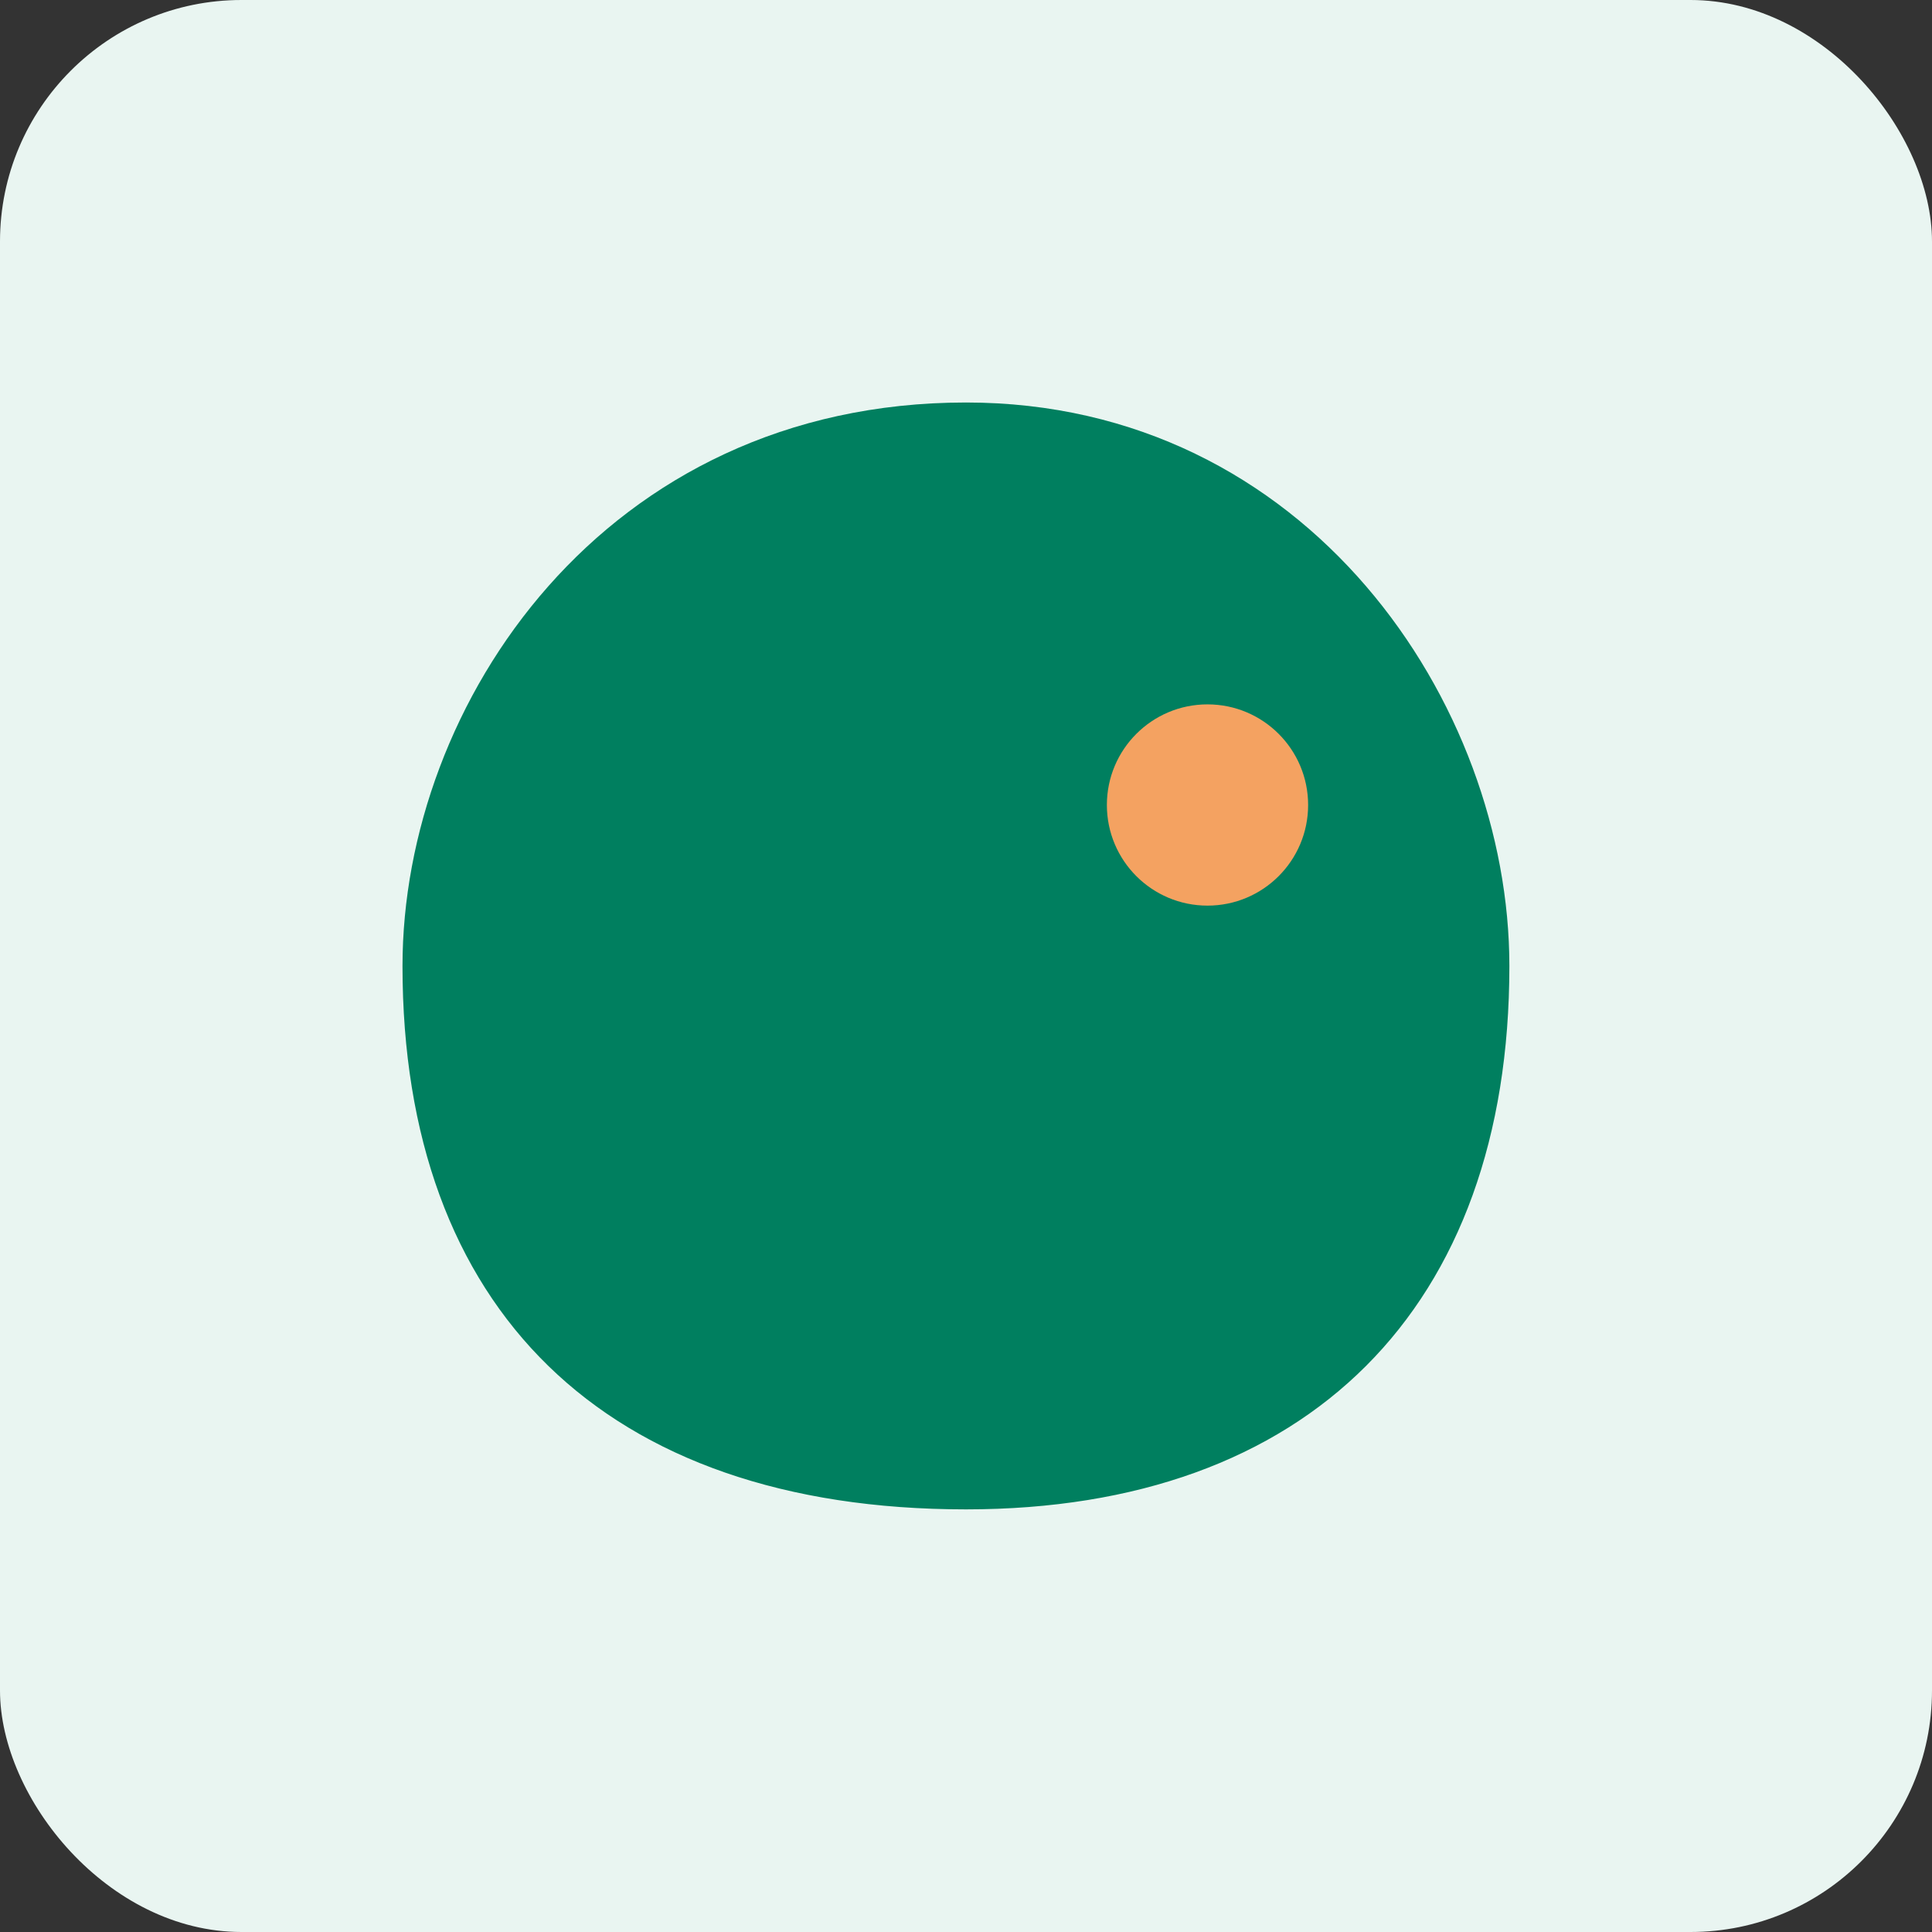
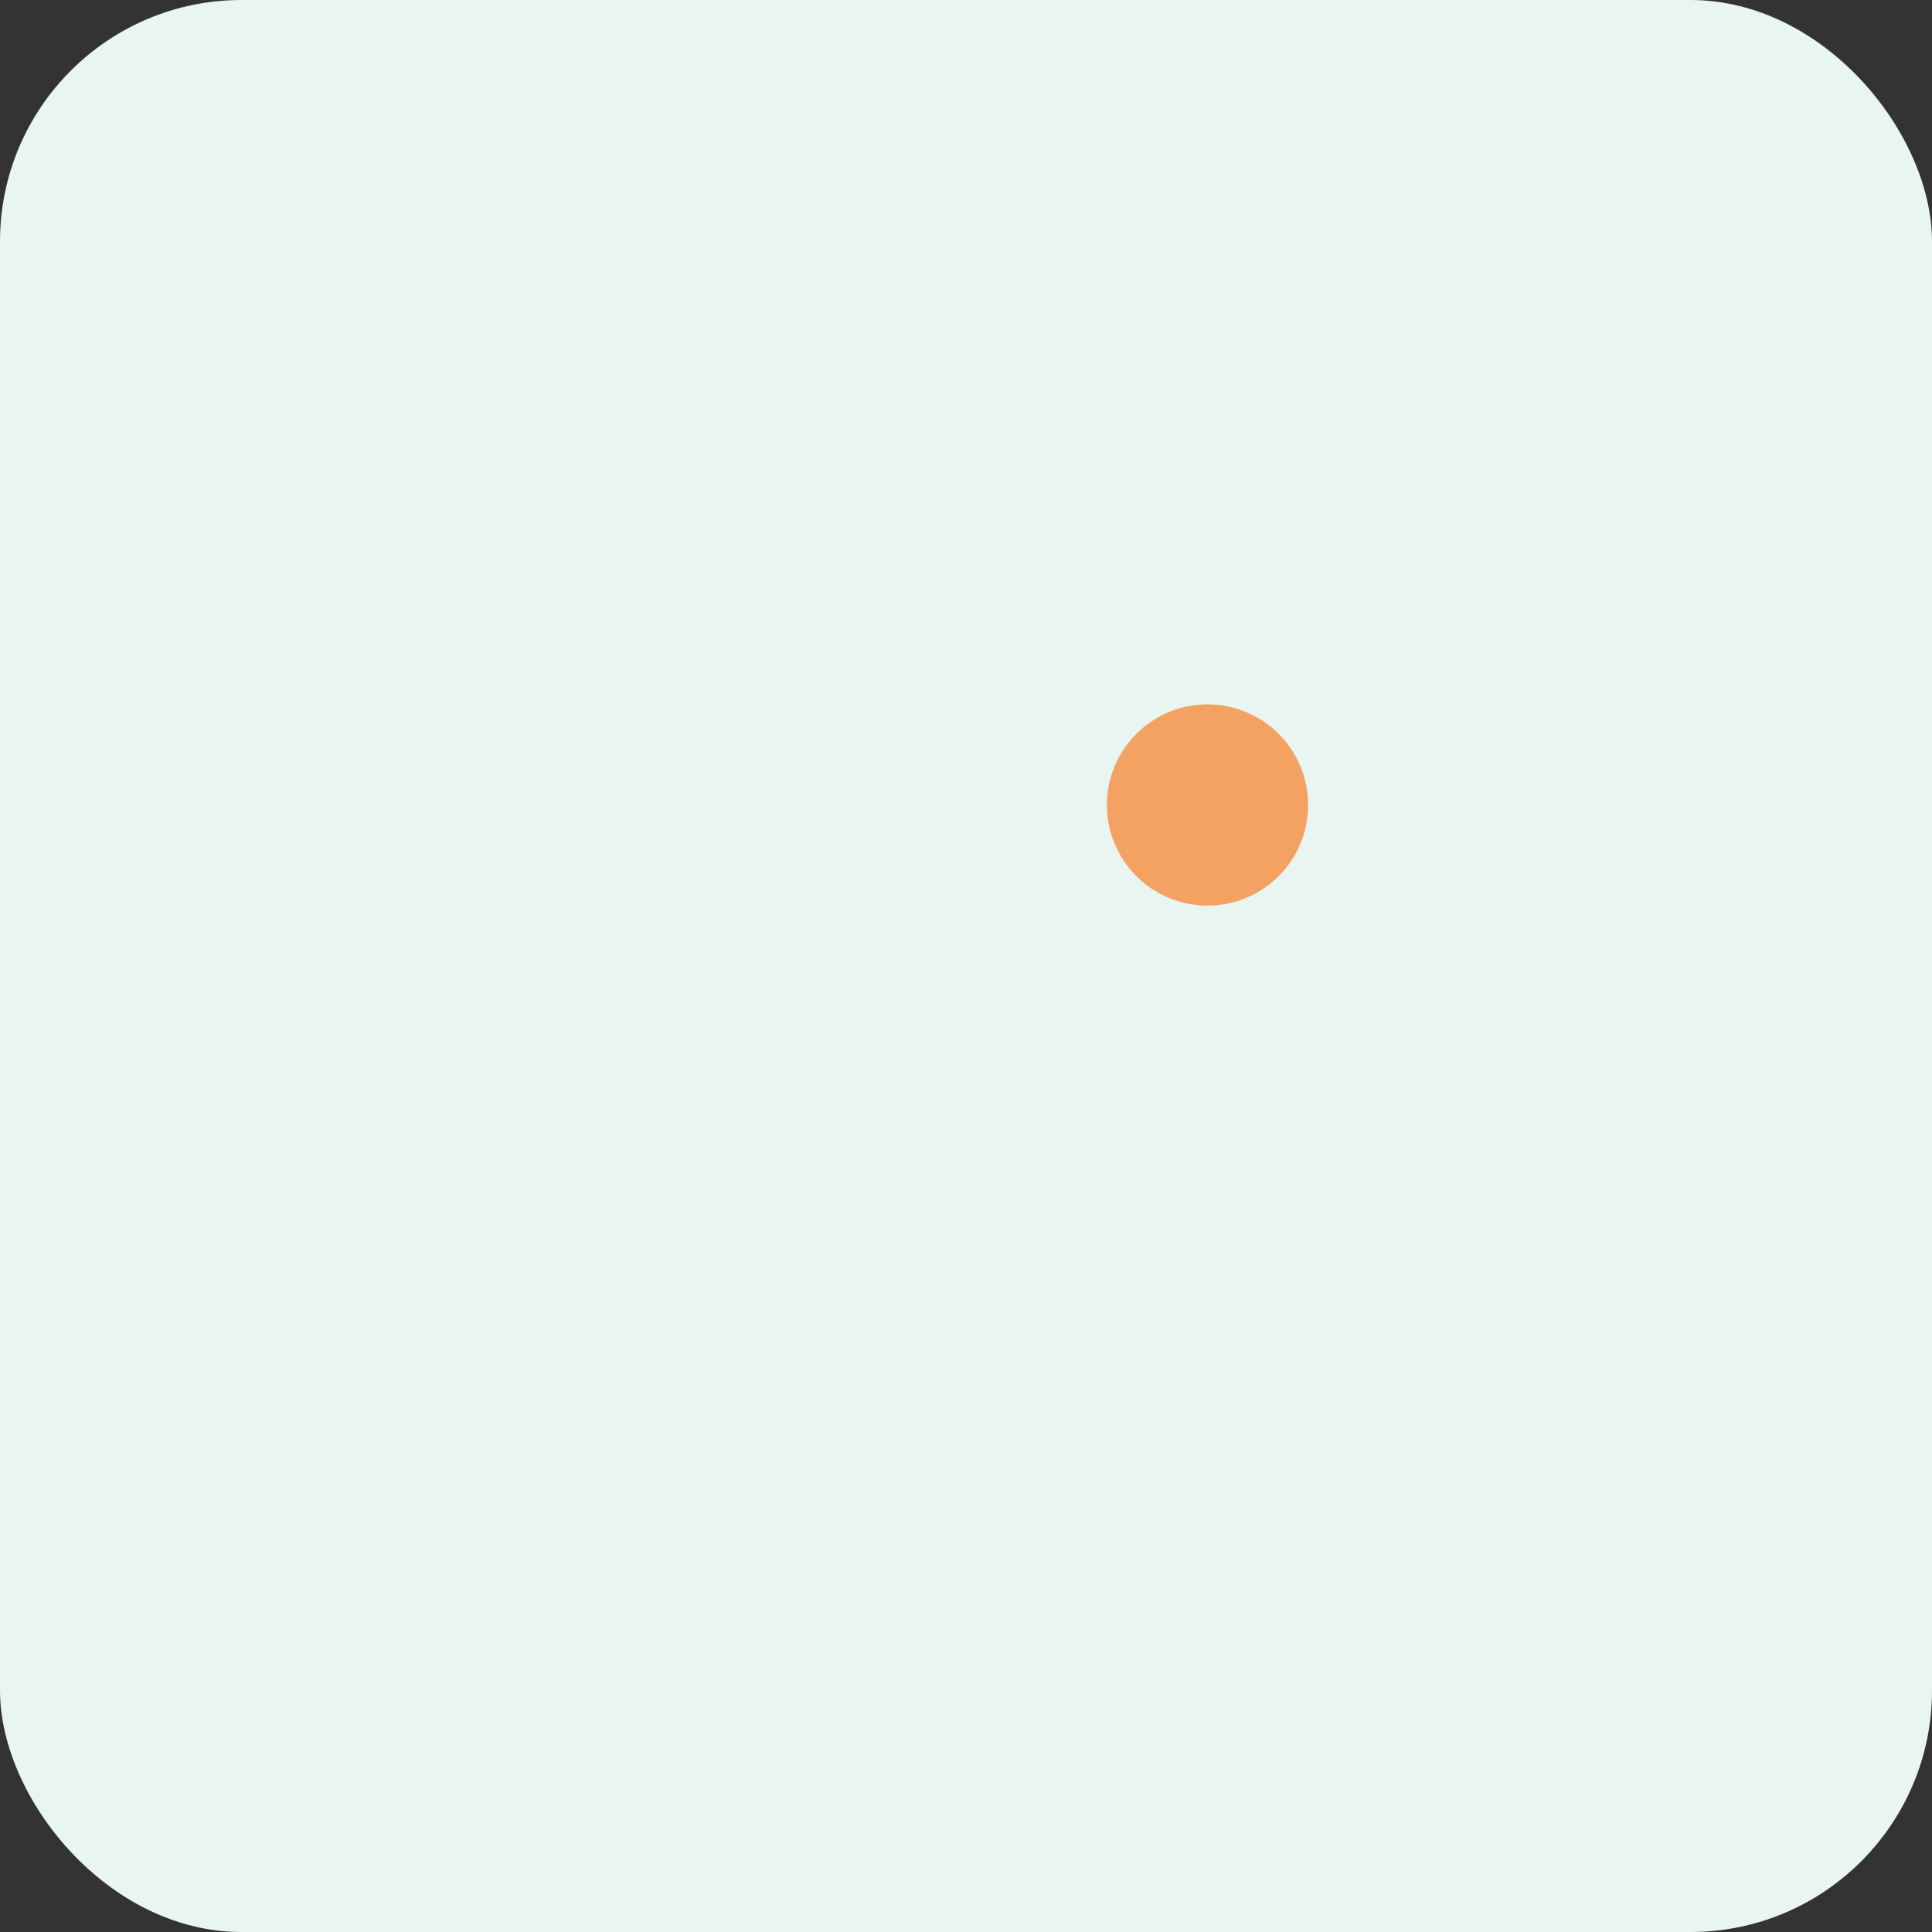
<svg xmlns="http://www.w3.org/2000/svg" width="96" height="96" viewBox="0 0 96 96">
  <rect x="0" y="0" width="96" height="96" fill="#333333" stroke="none" />
  <rect width="96" height="96" rx="12" fill="#e9f5f1" />
-   <path d="M48 20 C 65 20, 75 35, 75 48 C 75 65, 65 75, 48 75 C 40 75, 35 70, 35 65 C 35 55, 48 55, 48 65 M 48 75 C 30 75, 20 65, 20 48 C 20 35, 30 20, 48 20" fill="#007f5f" />
  <circle cx="60" cy="40" r="5" fill="#f4a261" />
</svg>